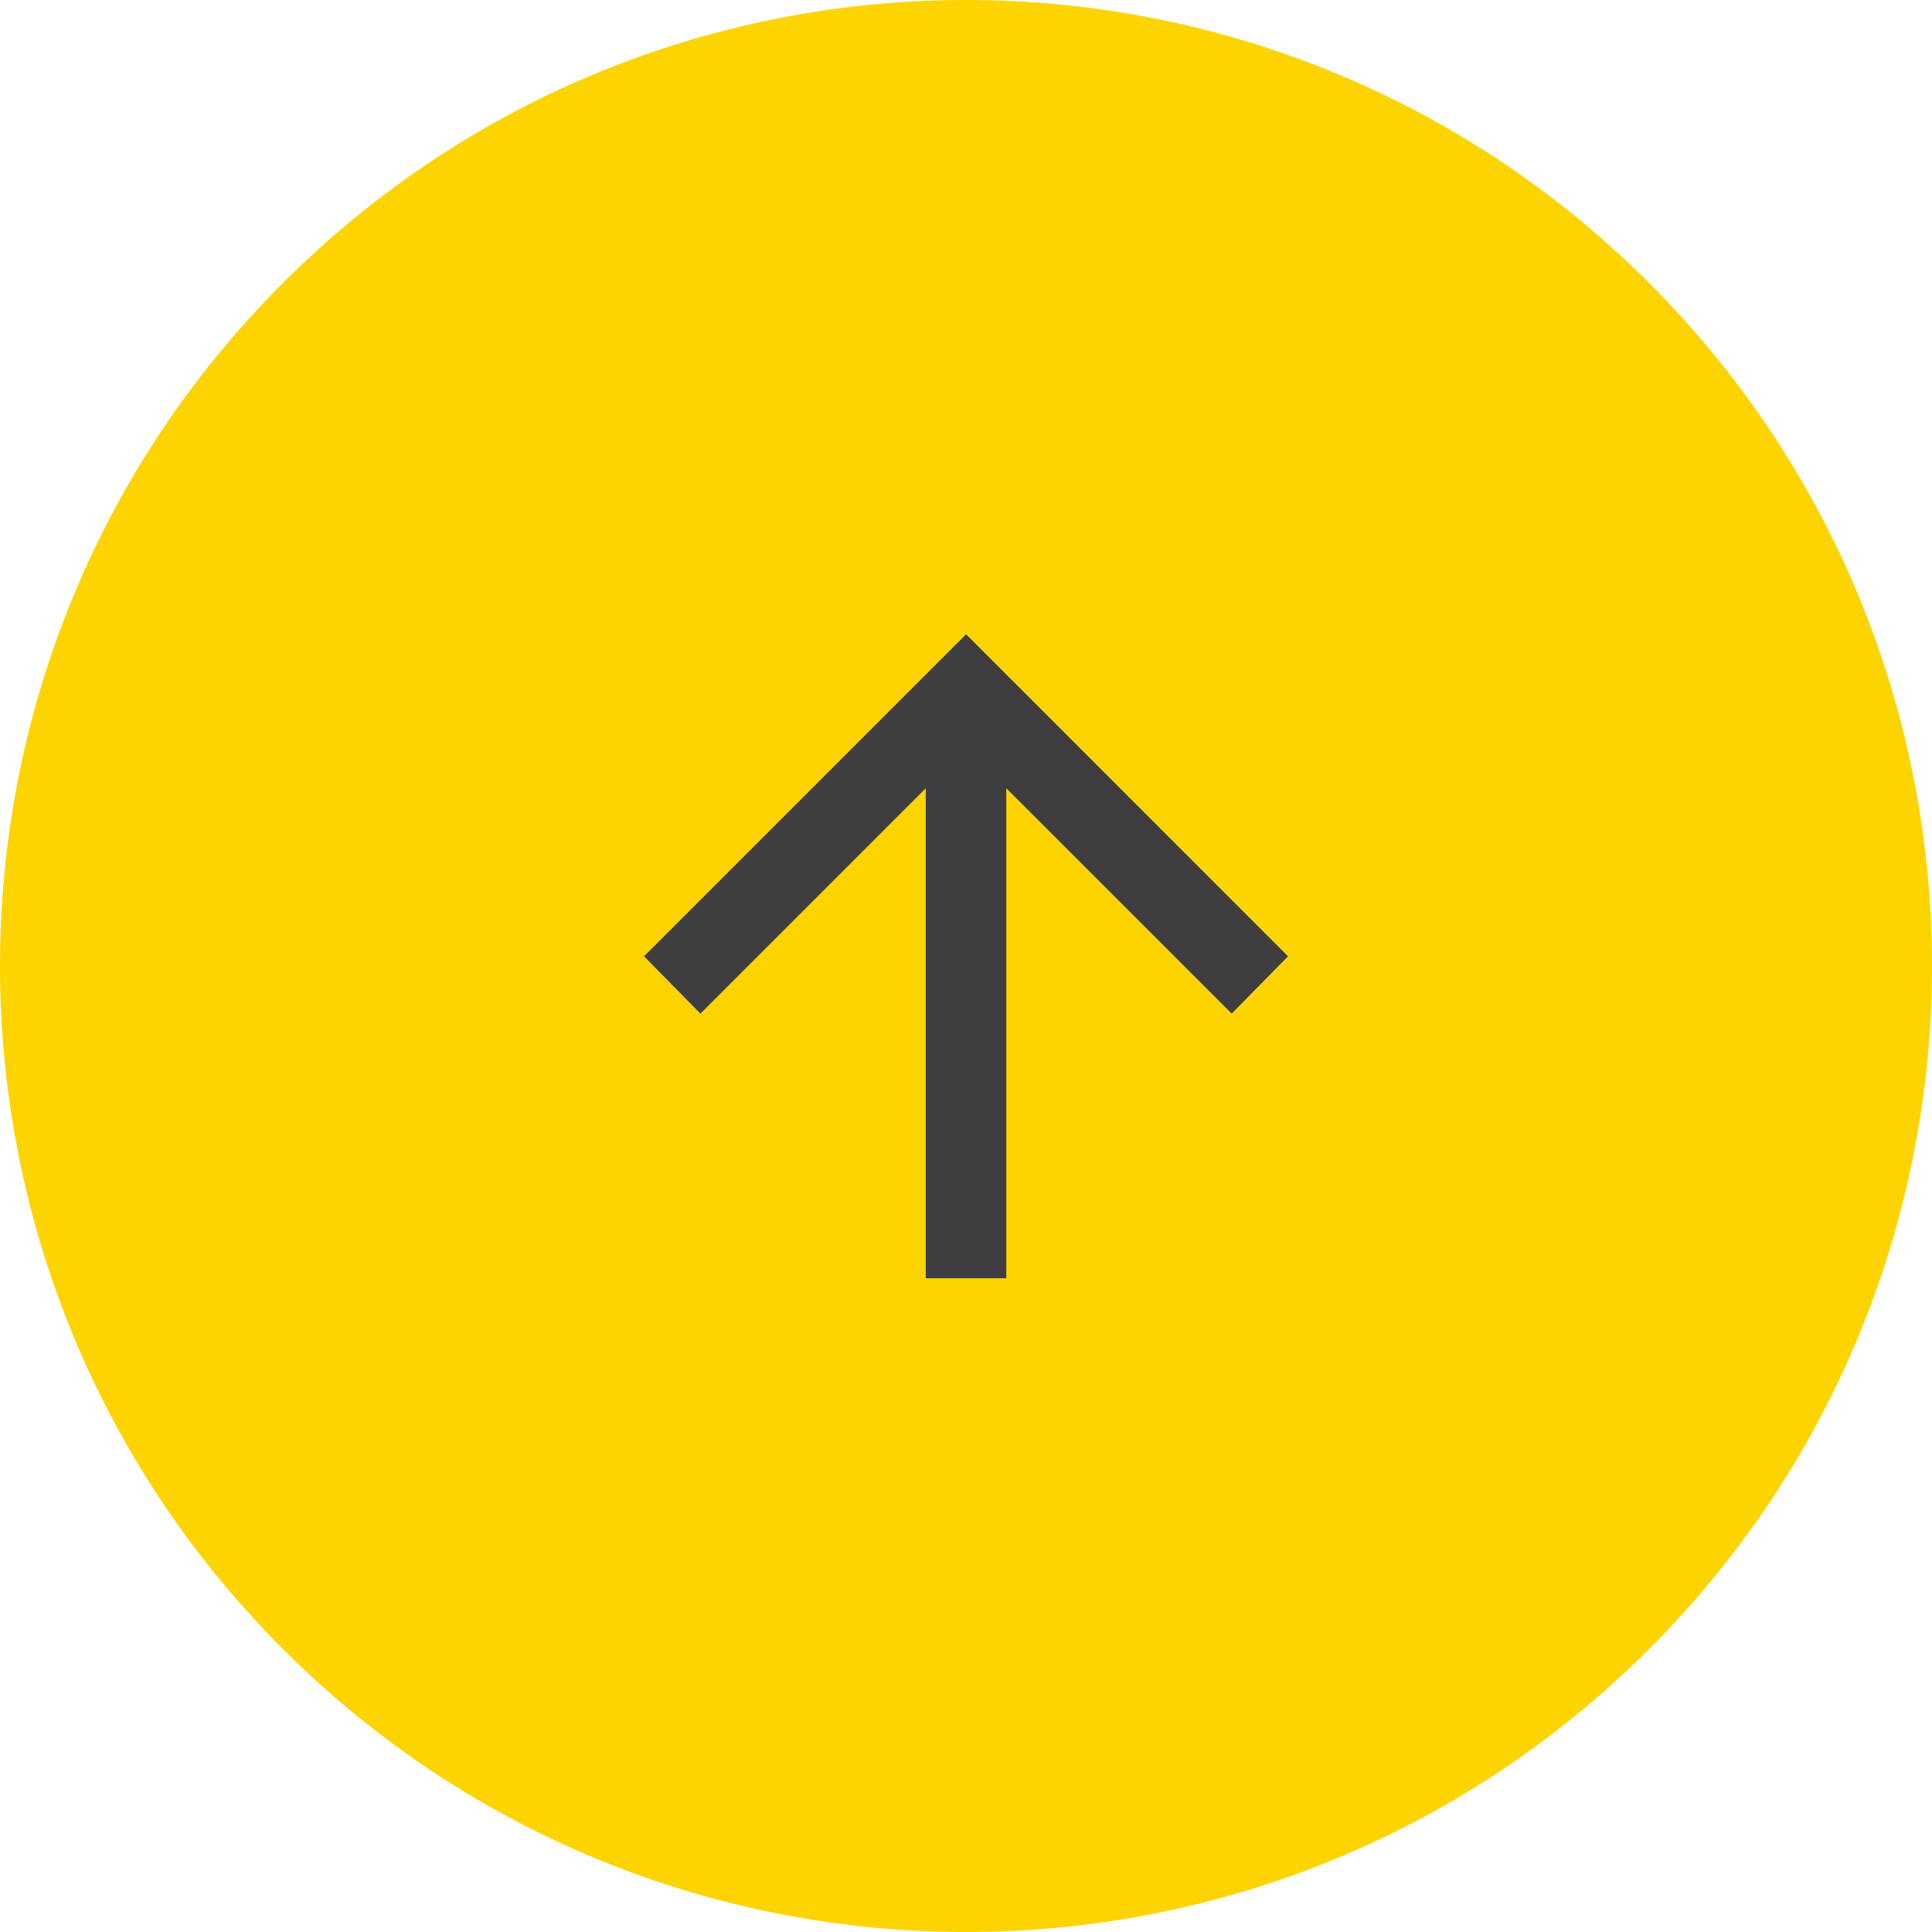
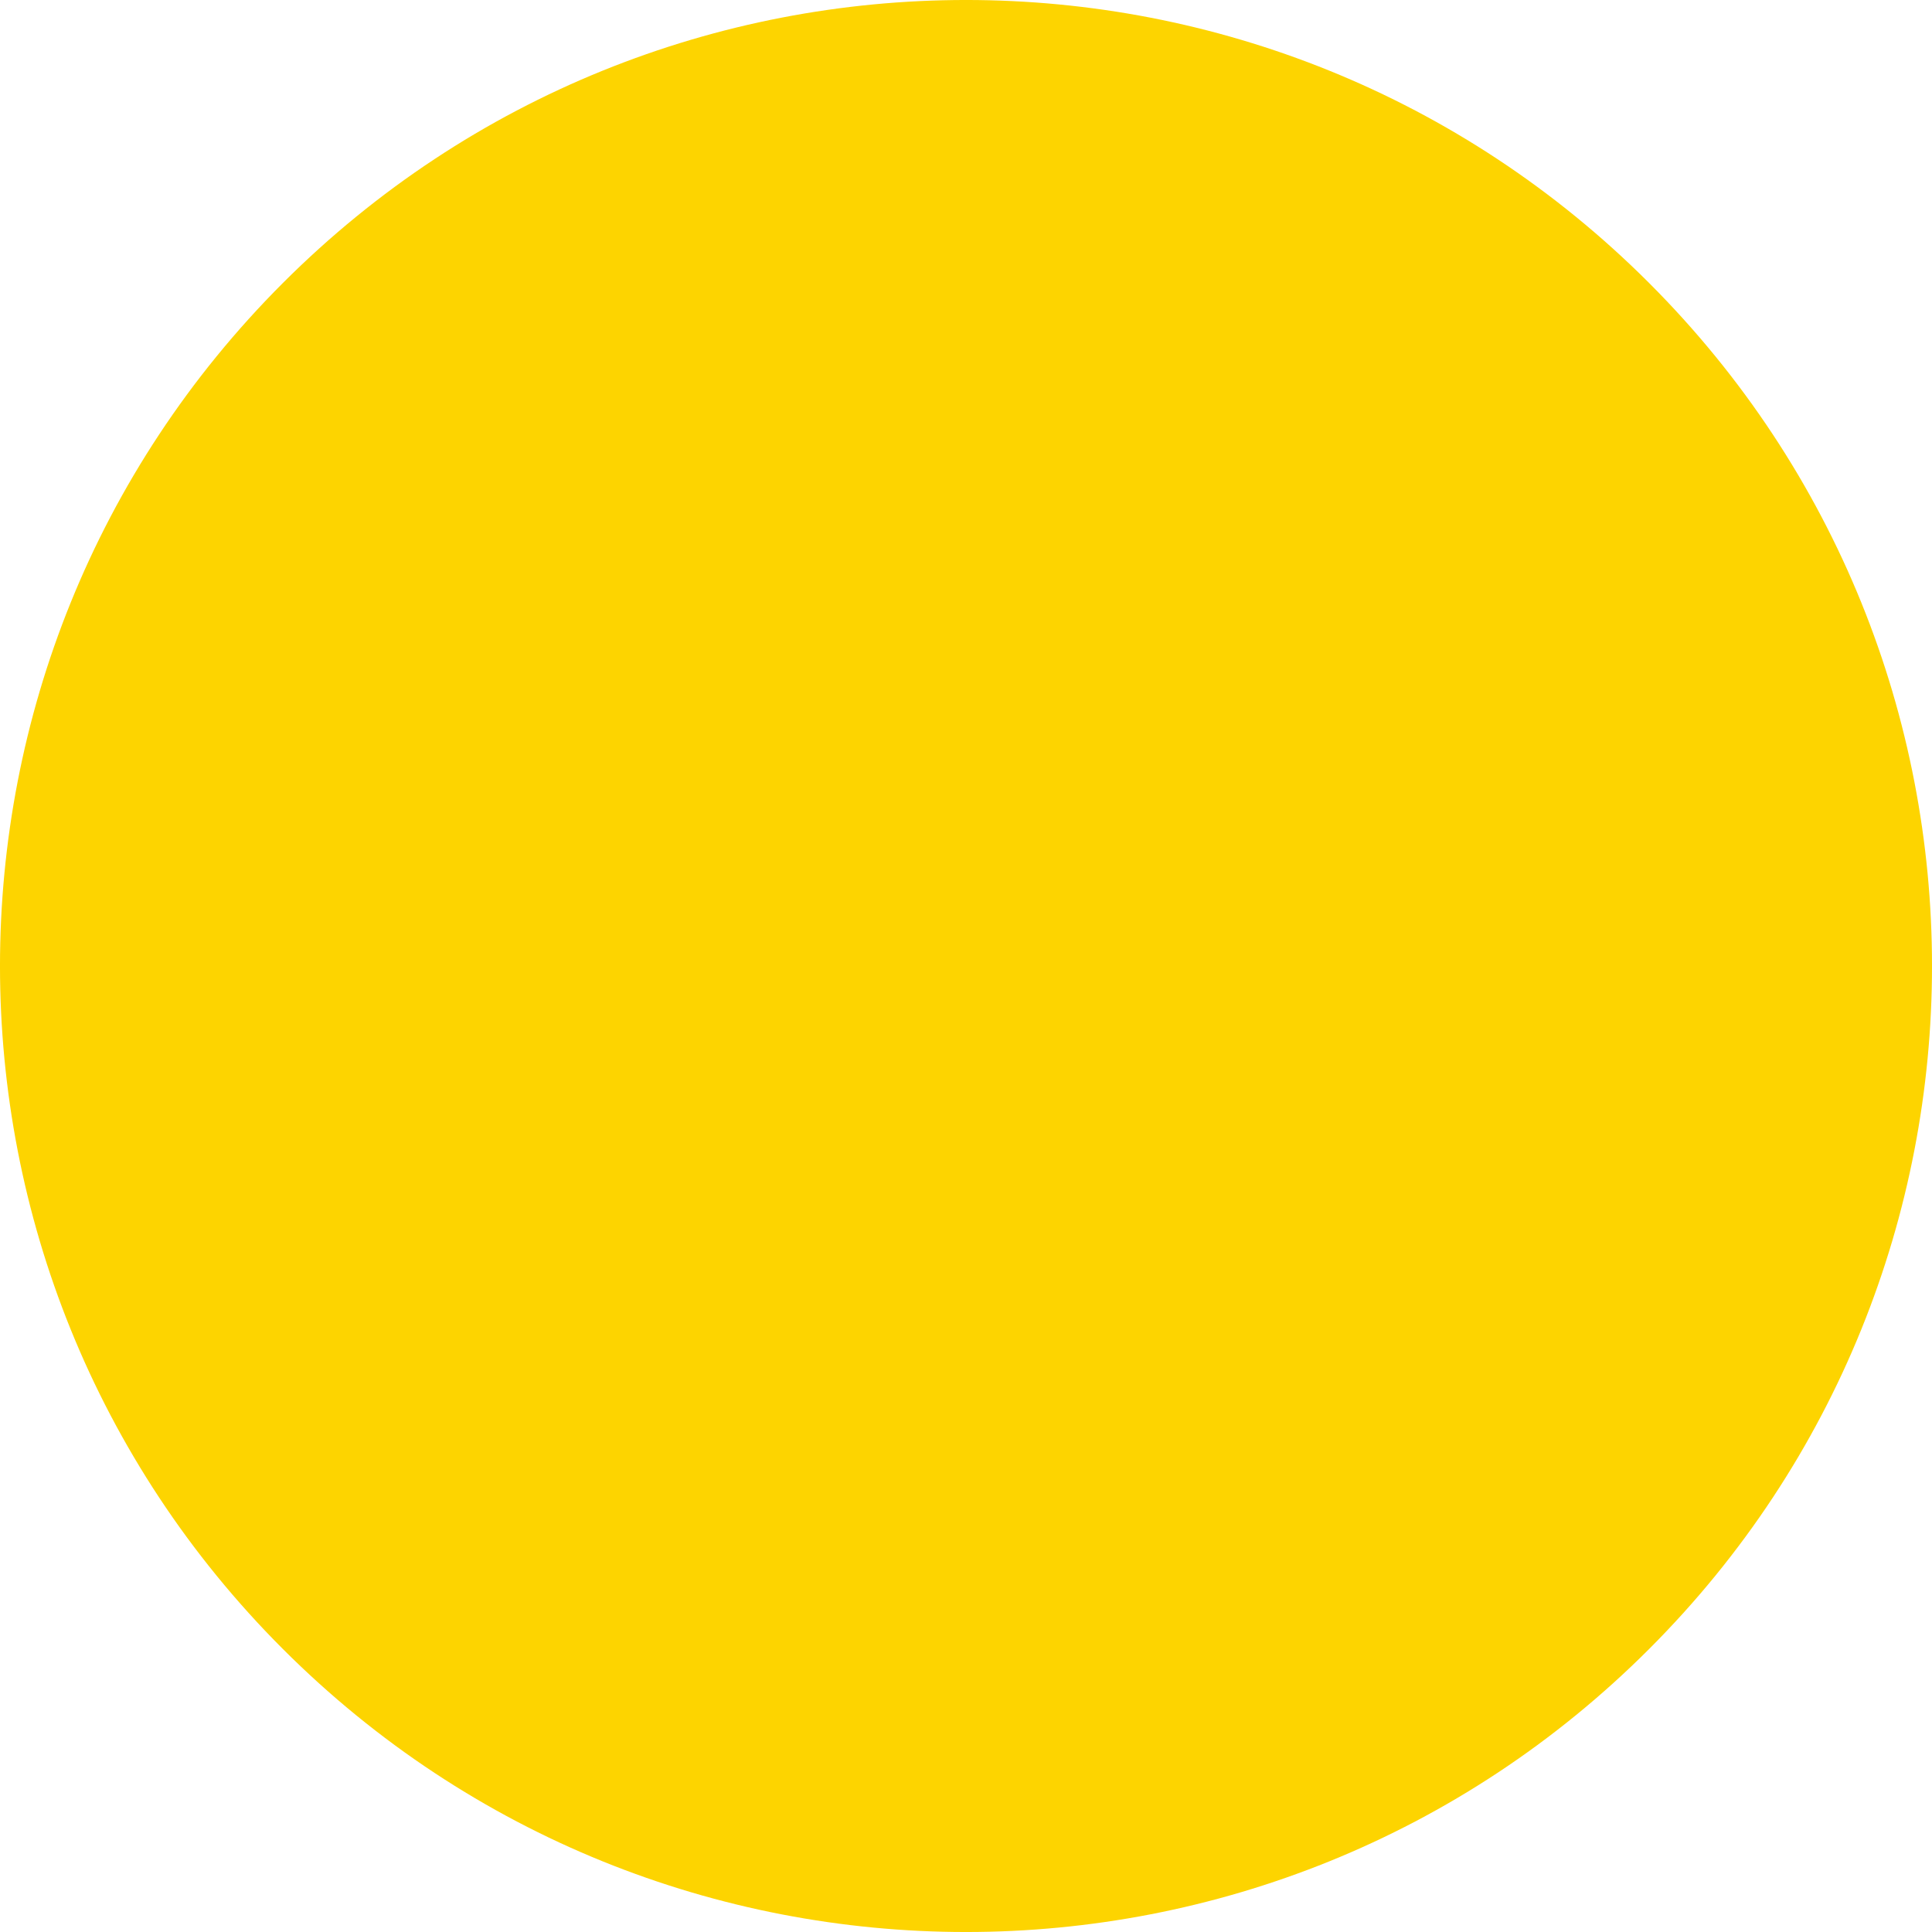
<svg xmlns="http://www.w3.org/2000/svg" width="40" height="40" viewBox="0 0 40 40" fill="none">
  <path d="M5.858 5.858C13.668 -1.953 26.332 -1.953 34.142 5.858C41.953 13.668 41.953 26.332 34.142 34.142C26.332 41.953 13.668 41.953 5.858 34.142C-1.953 26.332 -1.953 13.668 5.858 5.858Z" fill="#FDD400" />
-   <path d="M20.834 16.32V26.465H19.167V16.32L14.501 20.986L13.334 19.799L20.001 13.132L26.667 19.799L25.501 20.986L20.834 16.32Z" fill="#3E3E41" />
</svg>